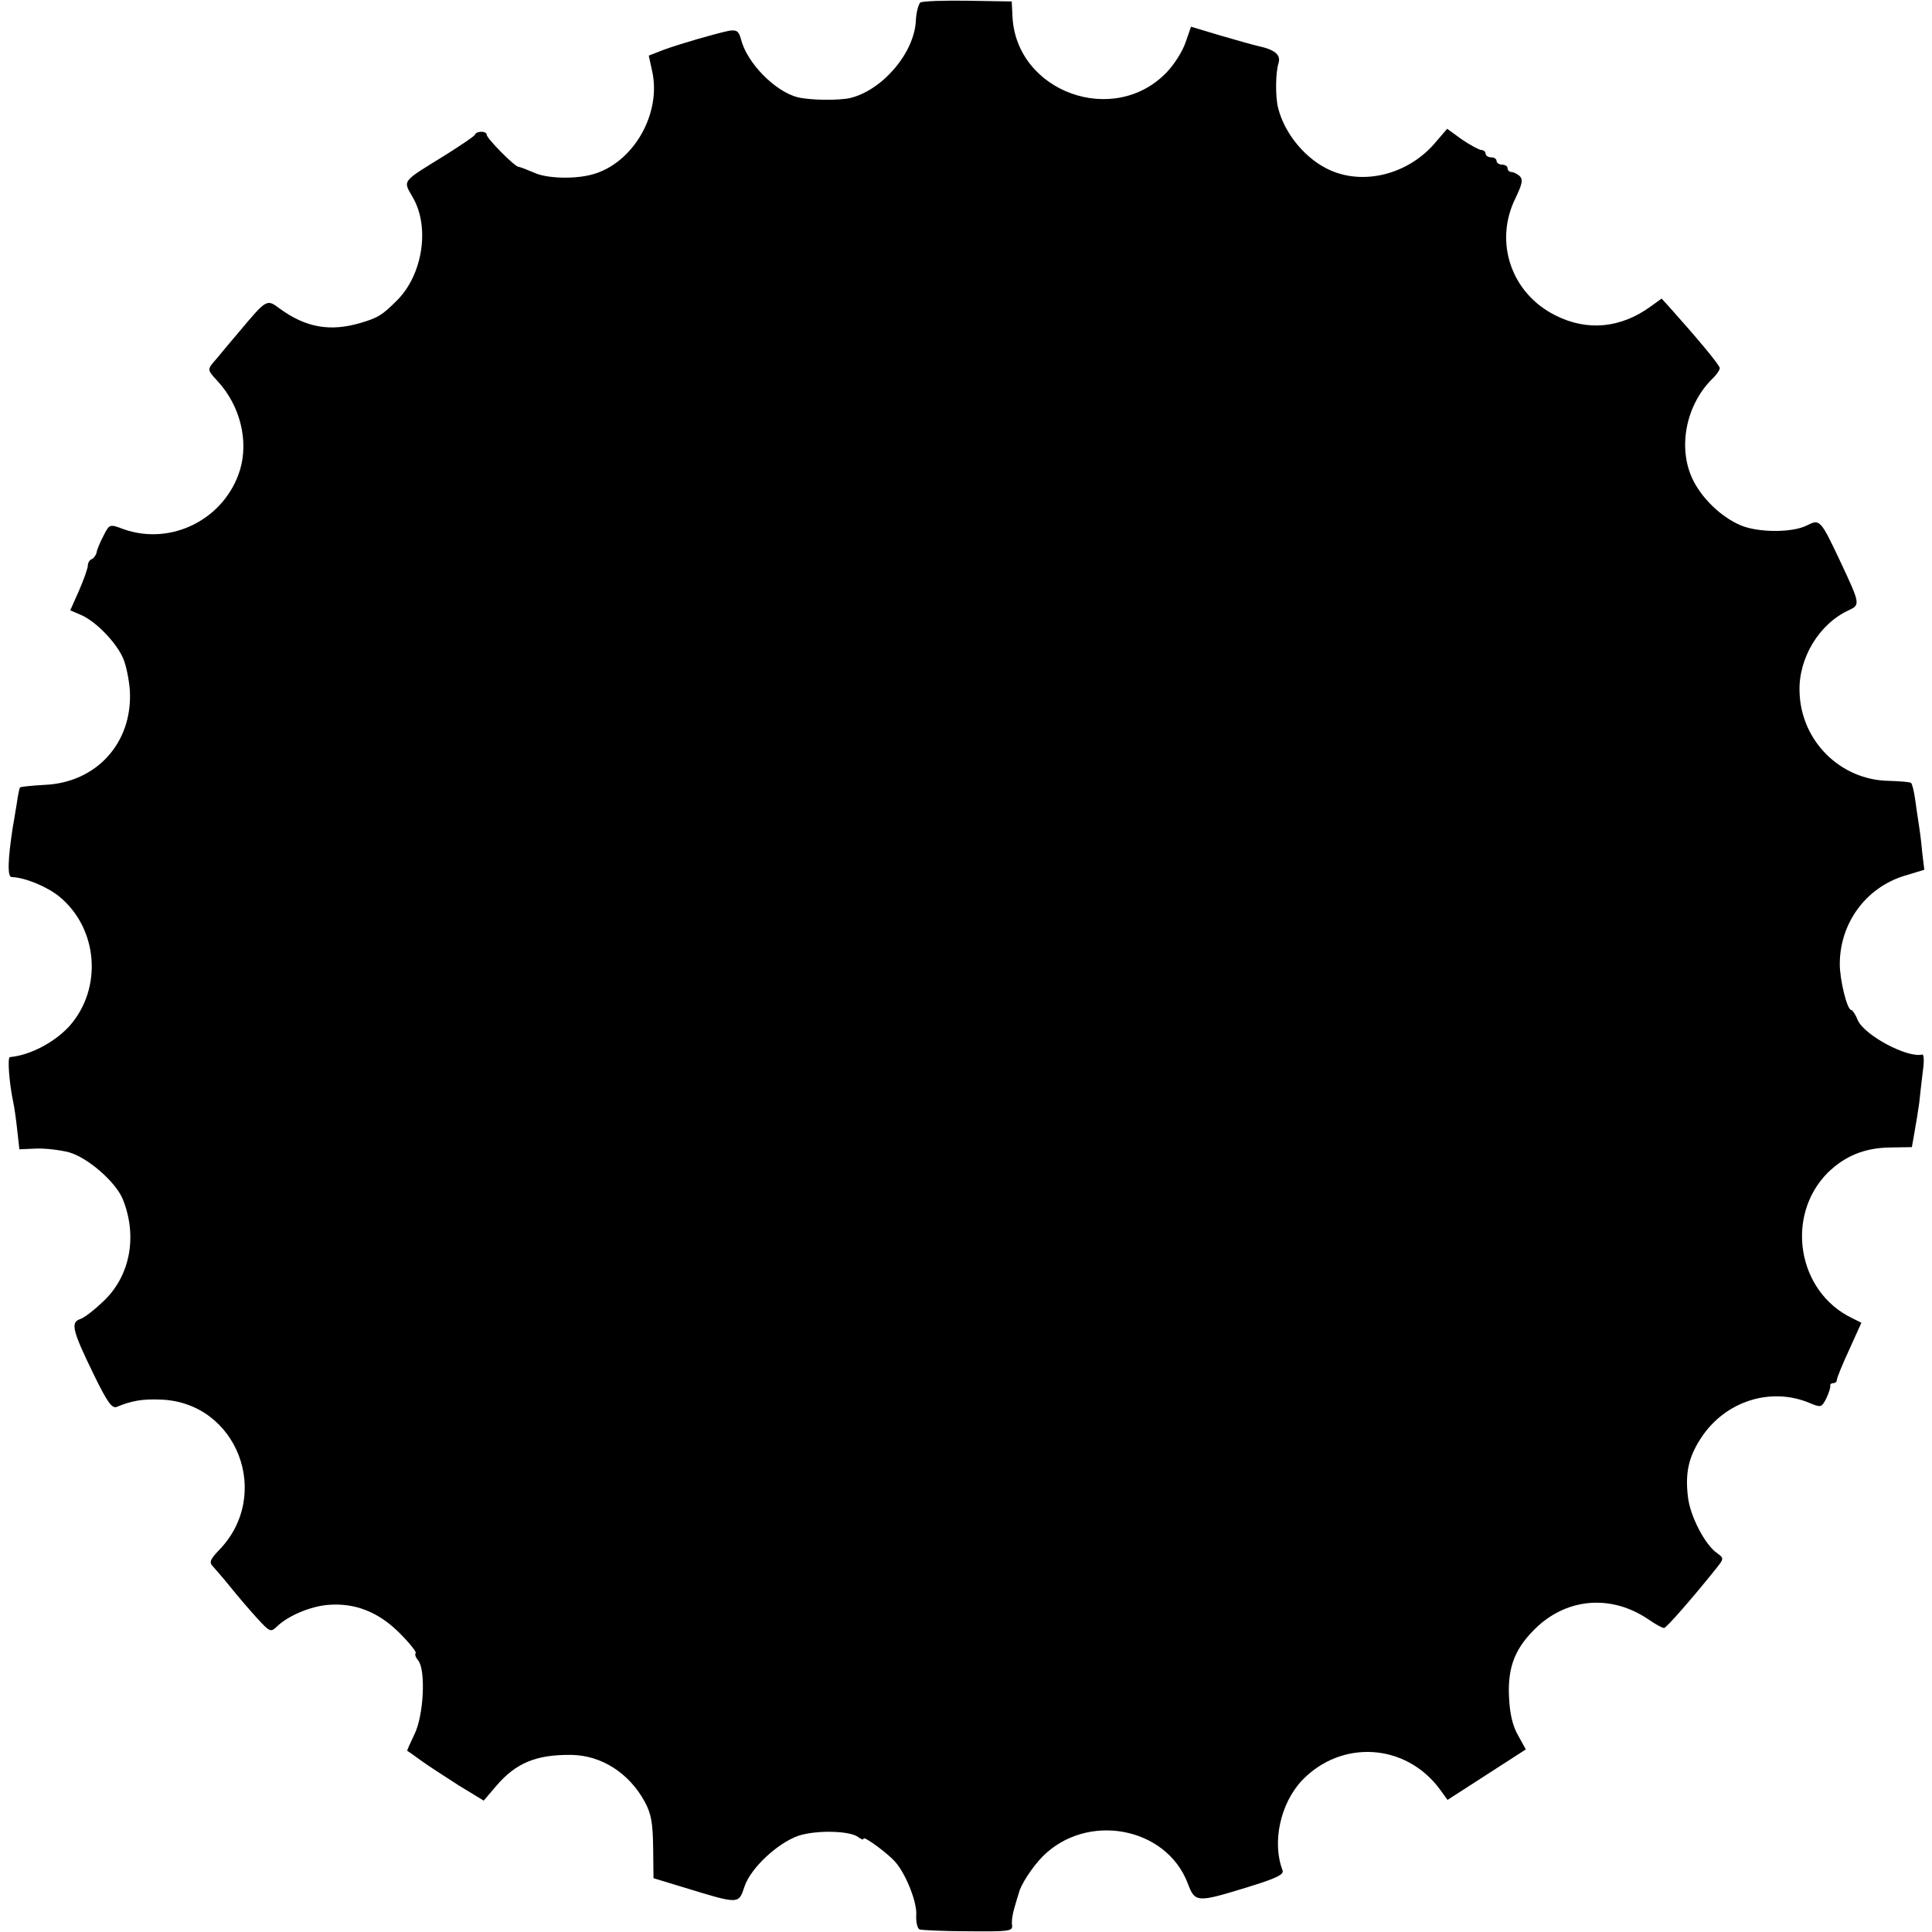
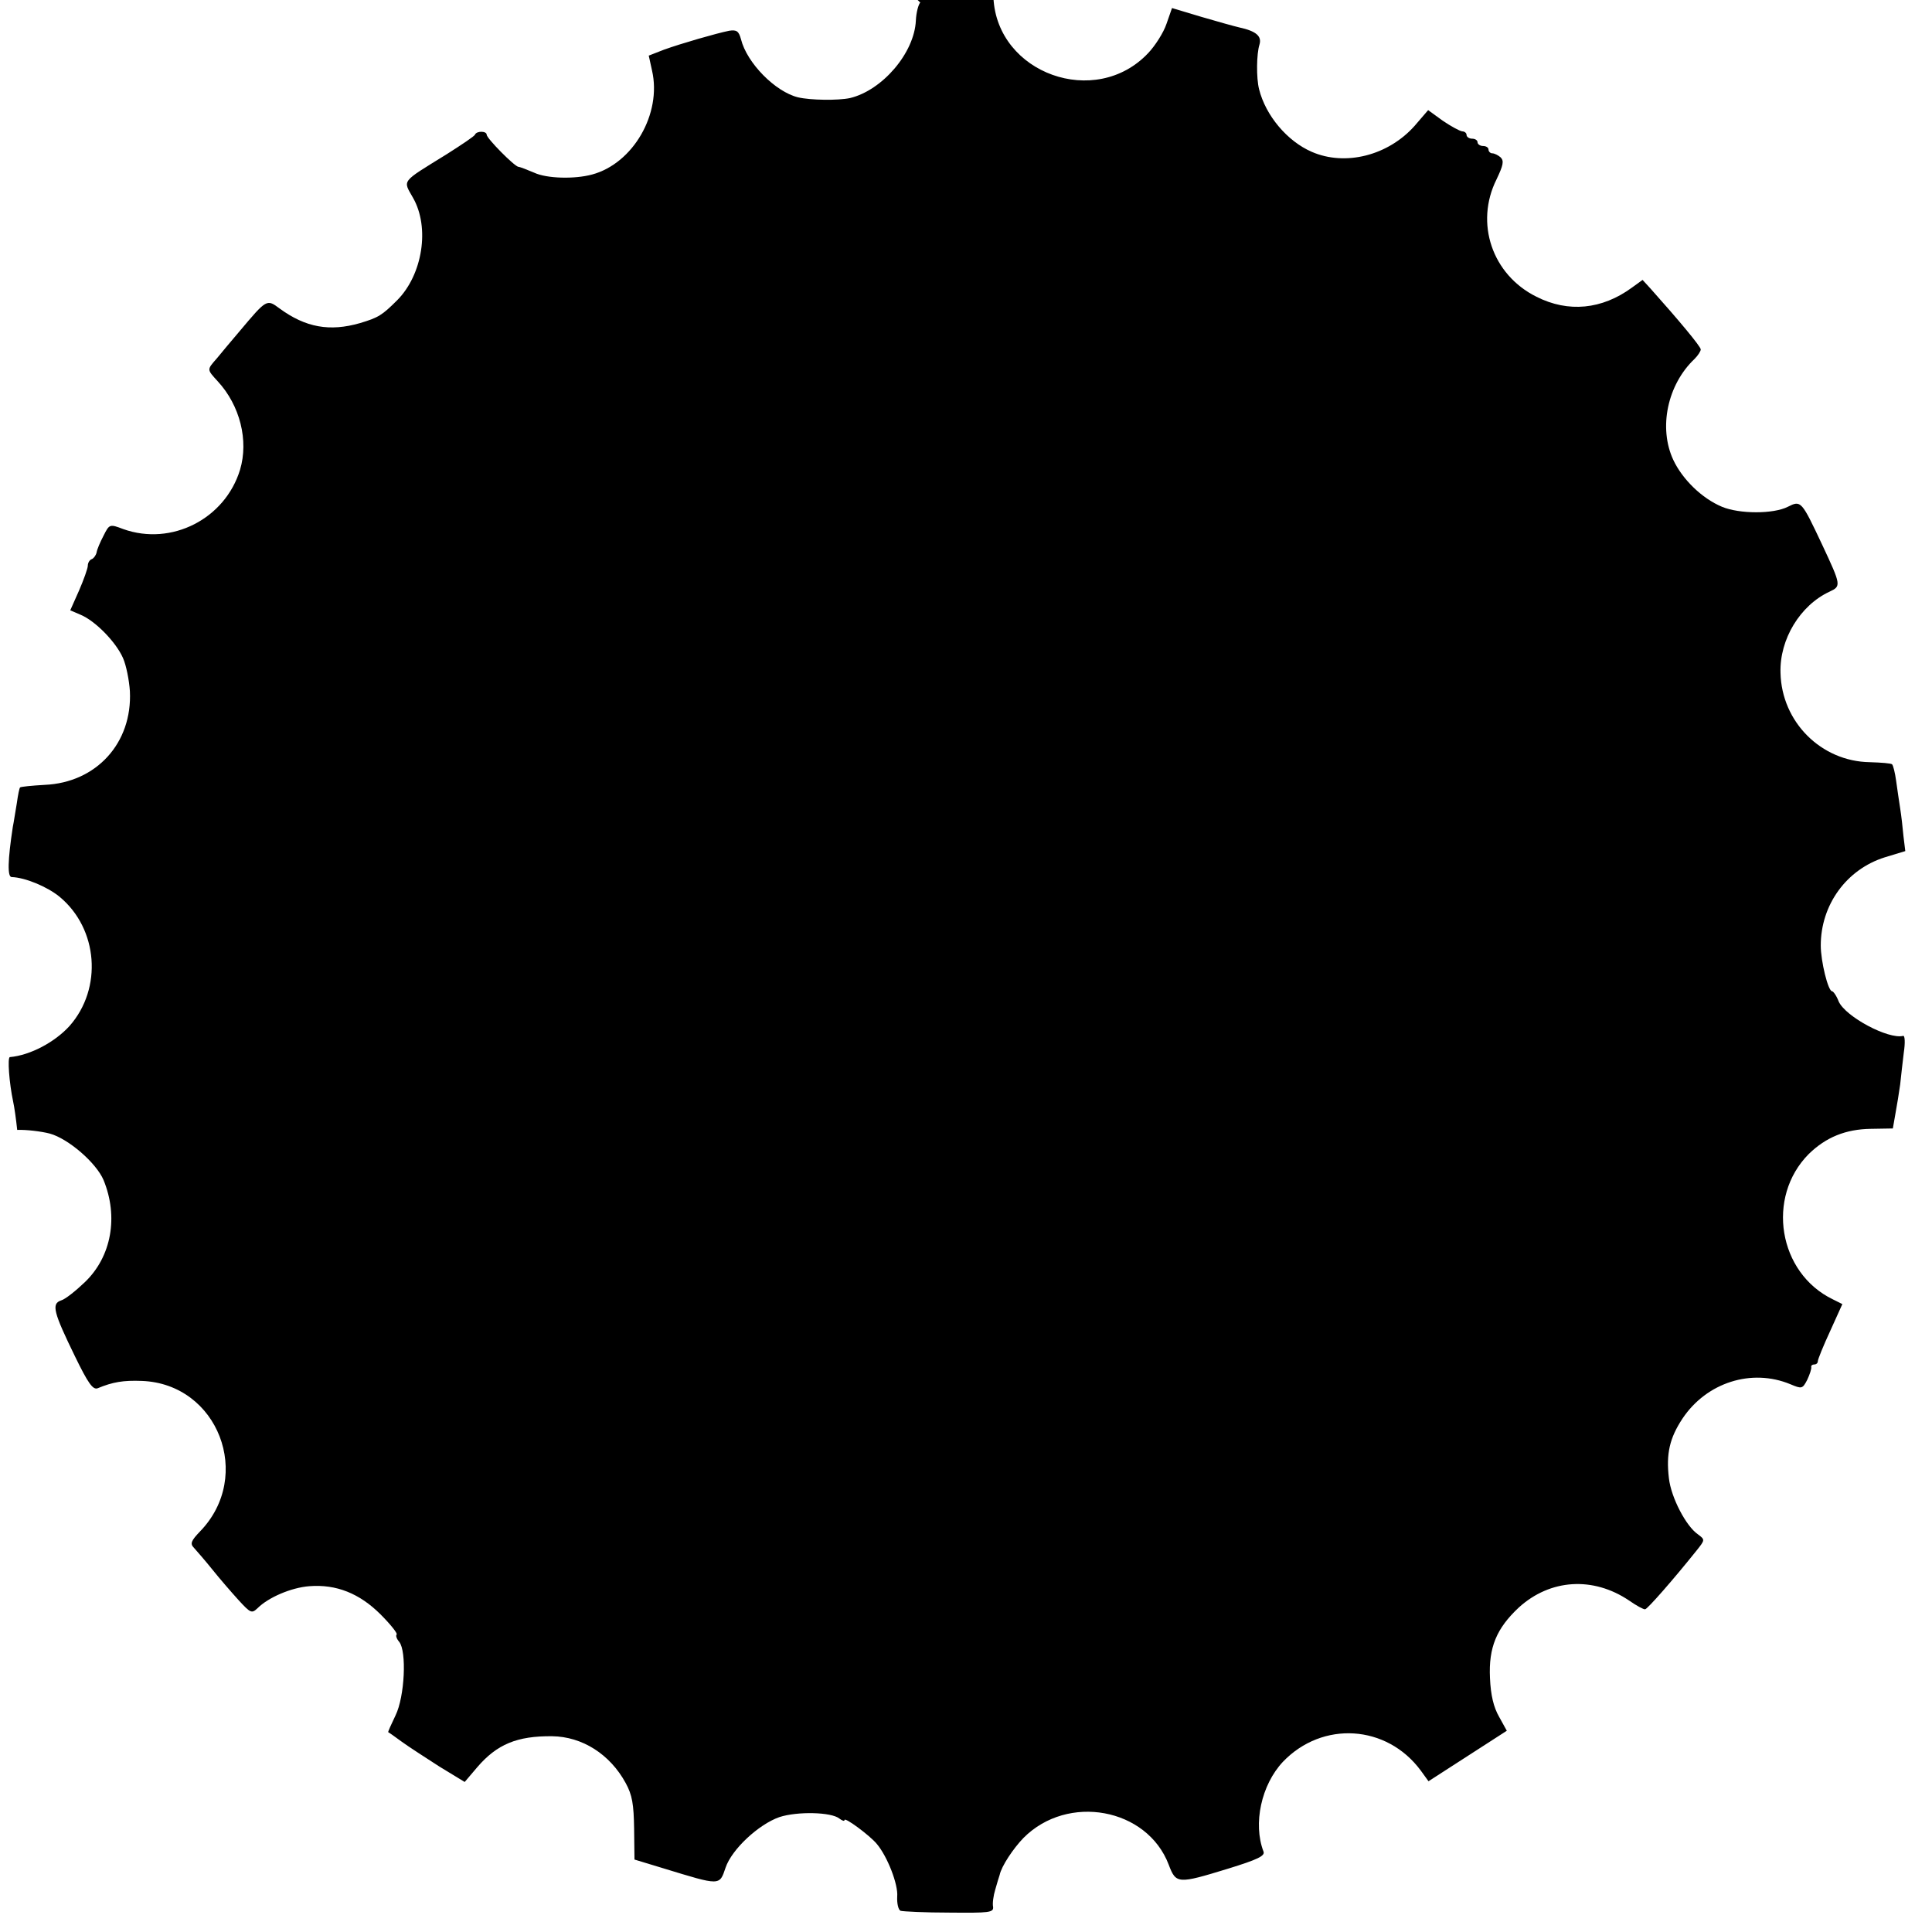
<svg xmlns="http://www.w3.org/2000/svg" version="1.0" width="528pt" height="528pt" viewBox="0 0 528 528" preserveAspectRatio="xMidYMid meet">
  <g transform="translate(0,528) scale(0.1,-0.1)" fill="#000000" stroke="none">
-     <path d="M2515 5273 c-5 -5 -11 -27 -12 -49 -4 -89 -92 -191 -180 -212 -33 -7 -108 -6 -142 2 -62 15 -140 94 -156 159 -6 22 -12 26 -32 23 -35 -7 -132 -35 -179 -52 l-41 -16 9 -41 c27 -118 -52 -254 -164 -284 -48 -13 -124 -11 -158 5 -19 8 -39 16 -43 16 -11 1 -87 78 -87 88 0 10 -27 11 -32 0 -1 -4 -37 -28 -78 -54 -126 -78 -119 -69 -91 -119 46 -81 26 -209 -43 -279 -42 -42 -52 -48 -102 -63 -83 -24 -149 -12 -220 40 -35 26 -35 26 -109 -62 -22 -26 -50 -59 -62 -74 -28 -32 -28 -30 2 -63 61 -66 85 -162 61 -242 -41 -134 -187 -209 -319 -162 -37 14 -38 14 -54 -18 -9 -17 -18 -38 -19 -46 -2 -8 -8 -16 -13 -18 -6 -2 -11 -10 -11 -18 0 -7 -11 -38 -24 -68 l-24 -54 28 -12 c41 -17 97 -75 116 -118 9 -20 17 -61 19 -91 7 -142 -92 -250 -233 -256 -35 -2 -65 -5 -67 -7 -2 -1 -6 -21 -9 -43 -4 -22 -8 -51 -11 -65 -14 -92 -15 -137 -3 -137 36 -1 97 -26 131 -54 105 -87 118 -250 27 -353 -40 -44 -107 -80 -163 -85 -7 -1 -2 -70 9 -122 3 -13 8 -48 11 -77 l6 -53 46 2 c25 1 66 -4 89 -10 51 -14 127 -80 147 -127 41 -100 22 -209 -51 -279 -25 -24 -54 -47 -65 -50 -27 -9 -21 -32 38 -153 36 -74 49 -92 62 -87 41 17 70 22 121 20 208 -8 305 -260 159 -411 -25 -26 -28 -34 -17 -45 7 -8 30 -34 50 -59 20 -25 52 -62 72 -84 33 -36 36 -37 52 -22 29 29 91 56 141 60 74 6 138 -20 195 -77 27 -27 47 -52 44 -55 -3 -3 0 -12 7 -20 21 -26 15 -150 -10 -201 -12 -25 -21 -45 -20 -46 1 0 18 -12 37 -26 19 -14 66 -44 103 -68 l69 -42 34 40 c54 63 109 86 205 85 82 -1 158 -49 201 -128 18 -33 22 -58 23 -125 l1 -84 79 -24 c157 -48 153 -48 170 2 17 50 90 118 147 138 49 16 142 14 164 -4 8 -6 14 -8 14 -4 0 9 69 -42 88 -65 29 -34 59 -111 56 -144 -1 -19 3 -36 9 -39 7 -2 67 -5 134 -5 109 -1 121 0 119 16 -2 9 1 31 6 47 5 17 10 35 12 40 5 24 37 72 65 101 121 122 338 82 397 -73 20 -53 25 -53 162 -11 81 25 102 35 97 47 -29 76 -6 182 53 245 108 113 284 102 377 -24 l21 -29 107 69 107 69 -21 38 c-15 26 -23 59 -25 106 -4 84 18 136 79 193 86 78 203 85 301 19 20 -14 40 -25 44 -24 6 0 77 81 141 161 23 29 23 29 3 44 -32 22 -73 100 -79 153 -8 67 2 110 37 163 66 99 189 138 295 94 31 -13 33 -13 46 12 7 15 12 30 11 35 -1 4 3 7 8 7 6 0 10 4 10 9 0 5 15 42 34 83 l33 73 -26 13 c-149 72 -183 279 -66 397 47 46 101 68 170 69 l60 1 7 40 c4 22 10 58 13 80 2 22 7 61 10 88 4 26 3 47 -2 45 -40 -10 -157 52 -176 94 -6 16 -15 28 -18 28 -11 0 -31 82 -31 125 0 111 70 208 175 241 l56 17 -5 41 c-2 23 -6 57 -9 76 -3 19 -8 53 -11 75 -3 22 -8 42 -11 45 -2 3 -30 5 -61 6 -133 2 -241 110 -244 244 -3 92 54 185 134 222 32 15 32 17 -20 128 -57 121 -58 122 -94 104 -39 -20 -132 -20 -180 0 -55 23 -108 75 -133 128 -41 88 -16 206 58 276 9 9 17 21 17 26 0 8 -61 81 -137 166 l-22 24 -29 -21 c-82 -60 -174 -69 -261 -25 -121 60 -169 201 -109 321 18 38 21 50 11 60 -7 6 -17 11 -23 11 -5 0 -10 5 -10 10 0 6 -7 10 -15 10 -8 0 -15 5 -15 10 0 6 -7 10 -15 10 -8 0 -15 5 -15 10 0 6 -6 10 -12 10 -7 1 -31 14 -53 29 l-40 29 -37 -43 c-72 -81 -189 -111 -281 -71 -67 29 -126 99 -144 171 -8 31 -7 97 1 122 7 23 -9 37 -55 47 -13 3 -60 16 -104 29 l-80 24 -15 -43 c-8 -24 -31 -60 -50 -80 -144 -153 -413 -56 -423 151 l-2 41 -120 2 c-66 1 -124 -1 -130 -5z" />
+     <path d="M2515 5273 c-5 -5 -11 -27 -12 -49 -4 -89 -92 -191 -180 -212 -33 -7 -108 -6 -142 2 -62 15 -140 94 -156 159 -6 22 -12 26 -32 23 -35 -7 -132 -35 -179 -52 l-41 -16 9 -41 c27 -118 -52 -254 -164 -284 -48 -13 -124 -11 -158 5 -19 8 -39 16 -43 16 -11 1 -87 78 -87 88 0 10 -27 11 -32 0 -1 -4 -37 -28 -78 -54 -126 -78 -119 -69 -91 -119 46 -81 26 -209 -43 -279 -42 -42 -52 -48 -102 -63 -83 -24 -149 -12 -220 40 -35 26 -35 26 -109 -62 -22 -26 -50 -59 -62 -74 -28 -32 -28 -30 2 -63 61 -66 85 -162 61 -242 -41 -134 -187 -209 -319 -162 -37 14 -38 14 -54 -18 -9 -17 -18 -38 -19 -46 -2 -8 -8 -16 -13 -18 -6 -2 -11 -10 -11 -18 0 -7 -11 -38 -24 -68 l-24 -54 28 -12 c41 -17 97 -75 116 -118 9 -20 17 -61 19 -91 7 -142 -92 -250 -233 -256 -35 -2 -65 -5 -67 -7 -2 -1 -6 -21 -9 -43 -4 -22 -8 -51 -11 -65 -14 -92 -15 -137 -3 -137 36 -1 97 -26 131 -54 105 -87 118 -250 27 -353 -40 -44 -107 -80 -163 -85 -7 -1 -2 -70 9 -122 3 -13 8 -48 11 -77 c25 1 66 -4 89 -10 51 -14 127 -80 147 -127 41 -100 22 -209 -51 -279 -25 -24 -54 -47 -65 -50 -27 -9 -21 -32 38 -153 36 -74 49 -92 62 -87 41 17 70 22 121 20 208 -8 305 -260 159 -411 -25 -26 -28 -34 -17 -45 7 -8 30 -34 50 -59 20 -25 52 -62 72 -84 33 -36 36 -37 52 -22 29 29 91 56 141 60 74 6 138 -20 195 -77 27 -27 47 -52 44 -55 -3 -3 0 -12 7 -20 21 -26 15 -150 -10 -201 -12 -25 -21 -45 -20 -46 1 0 18 -12 37 -26 19 -14 66 -44 103 -68 l69 -42 34 40 c54 63 109 86 205 85 82 -1 158 -49 201 -128 18 -33 22 -58 23 -125 l1 -84 79 -24 c157 -48 153 -48 170 2 17 50 90 118 147 138 49 16 142 14 164 -4 8 -6 14 -8 14 -4 0 9 69 -42 88 -65 29 -34 59 -111 56 -144 -1 -19 3 -36 9 -39 7 -2 67 -5 134 -5 109 -1 121 0 119 16 -2 9 1 31 6 47 5 17 10 35 12 40 5 24 37 72 65 101 121 122 338 82 397 -73 20 -53 25 -53 162 -11 81 25 102 35 97 47 -29 76 -6 182 53 245 108 113 284 102 377 -24 l21 -29 107 69 107 69 -21 38 c-15 26 -23 59 -25 106 -4 84 18 136 79 193 86 78 203 85 301 19 20 -14 40 -25 44 -24 6 0 77 81 141 161 23 29 23 29 3 44 -32 22 -73 100 -79 153 -8 67 2 110 37 163 66 99 189 138 295 94 31 -13 33 -13 46 12 7 15 12 30 11 35 -1 4 3 7 8 7 6 0 10 4 10 9 0 5 15 42 34 83 l33 73 -26 13 c-149 72 -183 279 -66 397 47 46 101 68 170 69 l60 1 7 40 c4 22 10 58 13 80 2 22 7 61 10 88 4 26 3 47 -2 45 -40 -10 -157 52 -176 94 -6 16 -15 28 -18 28 -11 0 -31 82 -31 125 0 111 70 208 175 241 l56 17 -5 41 c-2 23 -6 57 -9 76 -3 19 -8 53 -11 75 -3 22 -8 42 -11 45 -2 3 -30 5 -61 6 -133 2 -241 110 -244 244 -3 92 54 185 134 222 32 15 32 17 -20 128 -57 121 -58 122 -94 104 -39 -20 -132 -20 -180 0 -55 23 -108 75 -133 128 -41 88 -16 206 58 276 9 9 17 21 17 26 0 8 -61 81 -137 166 l-22 24 -29 -21 c-82 -60 -174 -69 -261 -25 -121 60 -169 201 -109 321 18 38 21 50 11 60 -7 6 -17 11 -23 11 -5 0 -10 5 -10 10 0 6 -7 10 -15 10 -8 0 -15 5 -15 10 0 6 -7 10 -15 10 -8 0 -15 5 -15 10 0 6 -6 10 -12 10 -7 1 -31 14 -53 29 l-40 29 -37 -43 c-72 -81 -189 -111 -281 -71 -67 29 -126 99 -144 171 -8 31 -7 97 1 122 7 23 -9 37 -55 47 -13 3 -60 16 -104 29 l-80 24 -15 -43 c-8 -24 -31 -60 -50 -80 -144 -153 -413 -56 -423 151 l-2 41 -120 2 c-66 1 -124 -1 -130 -5z" />
  </g>
</svg>